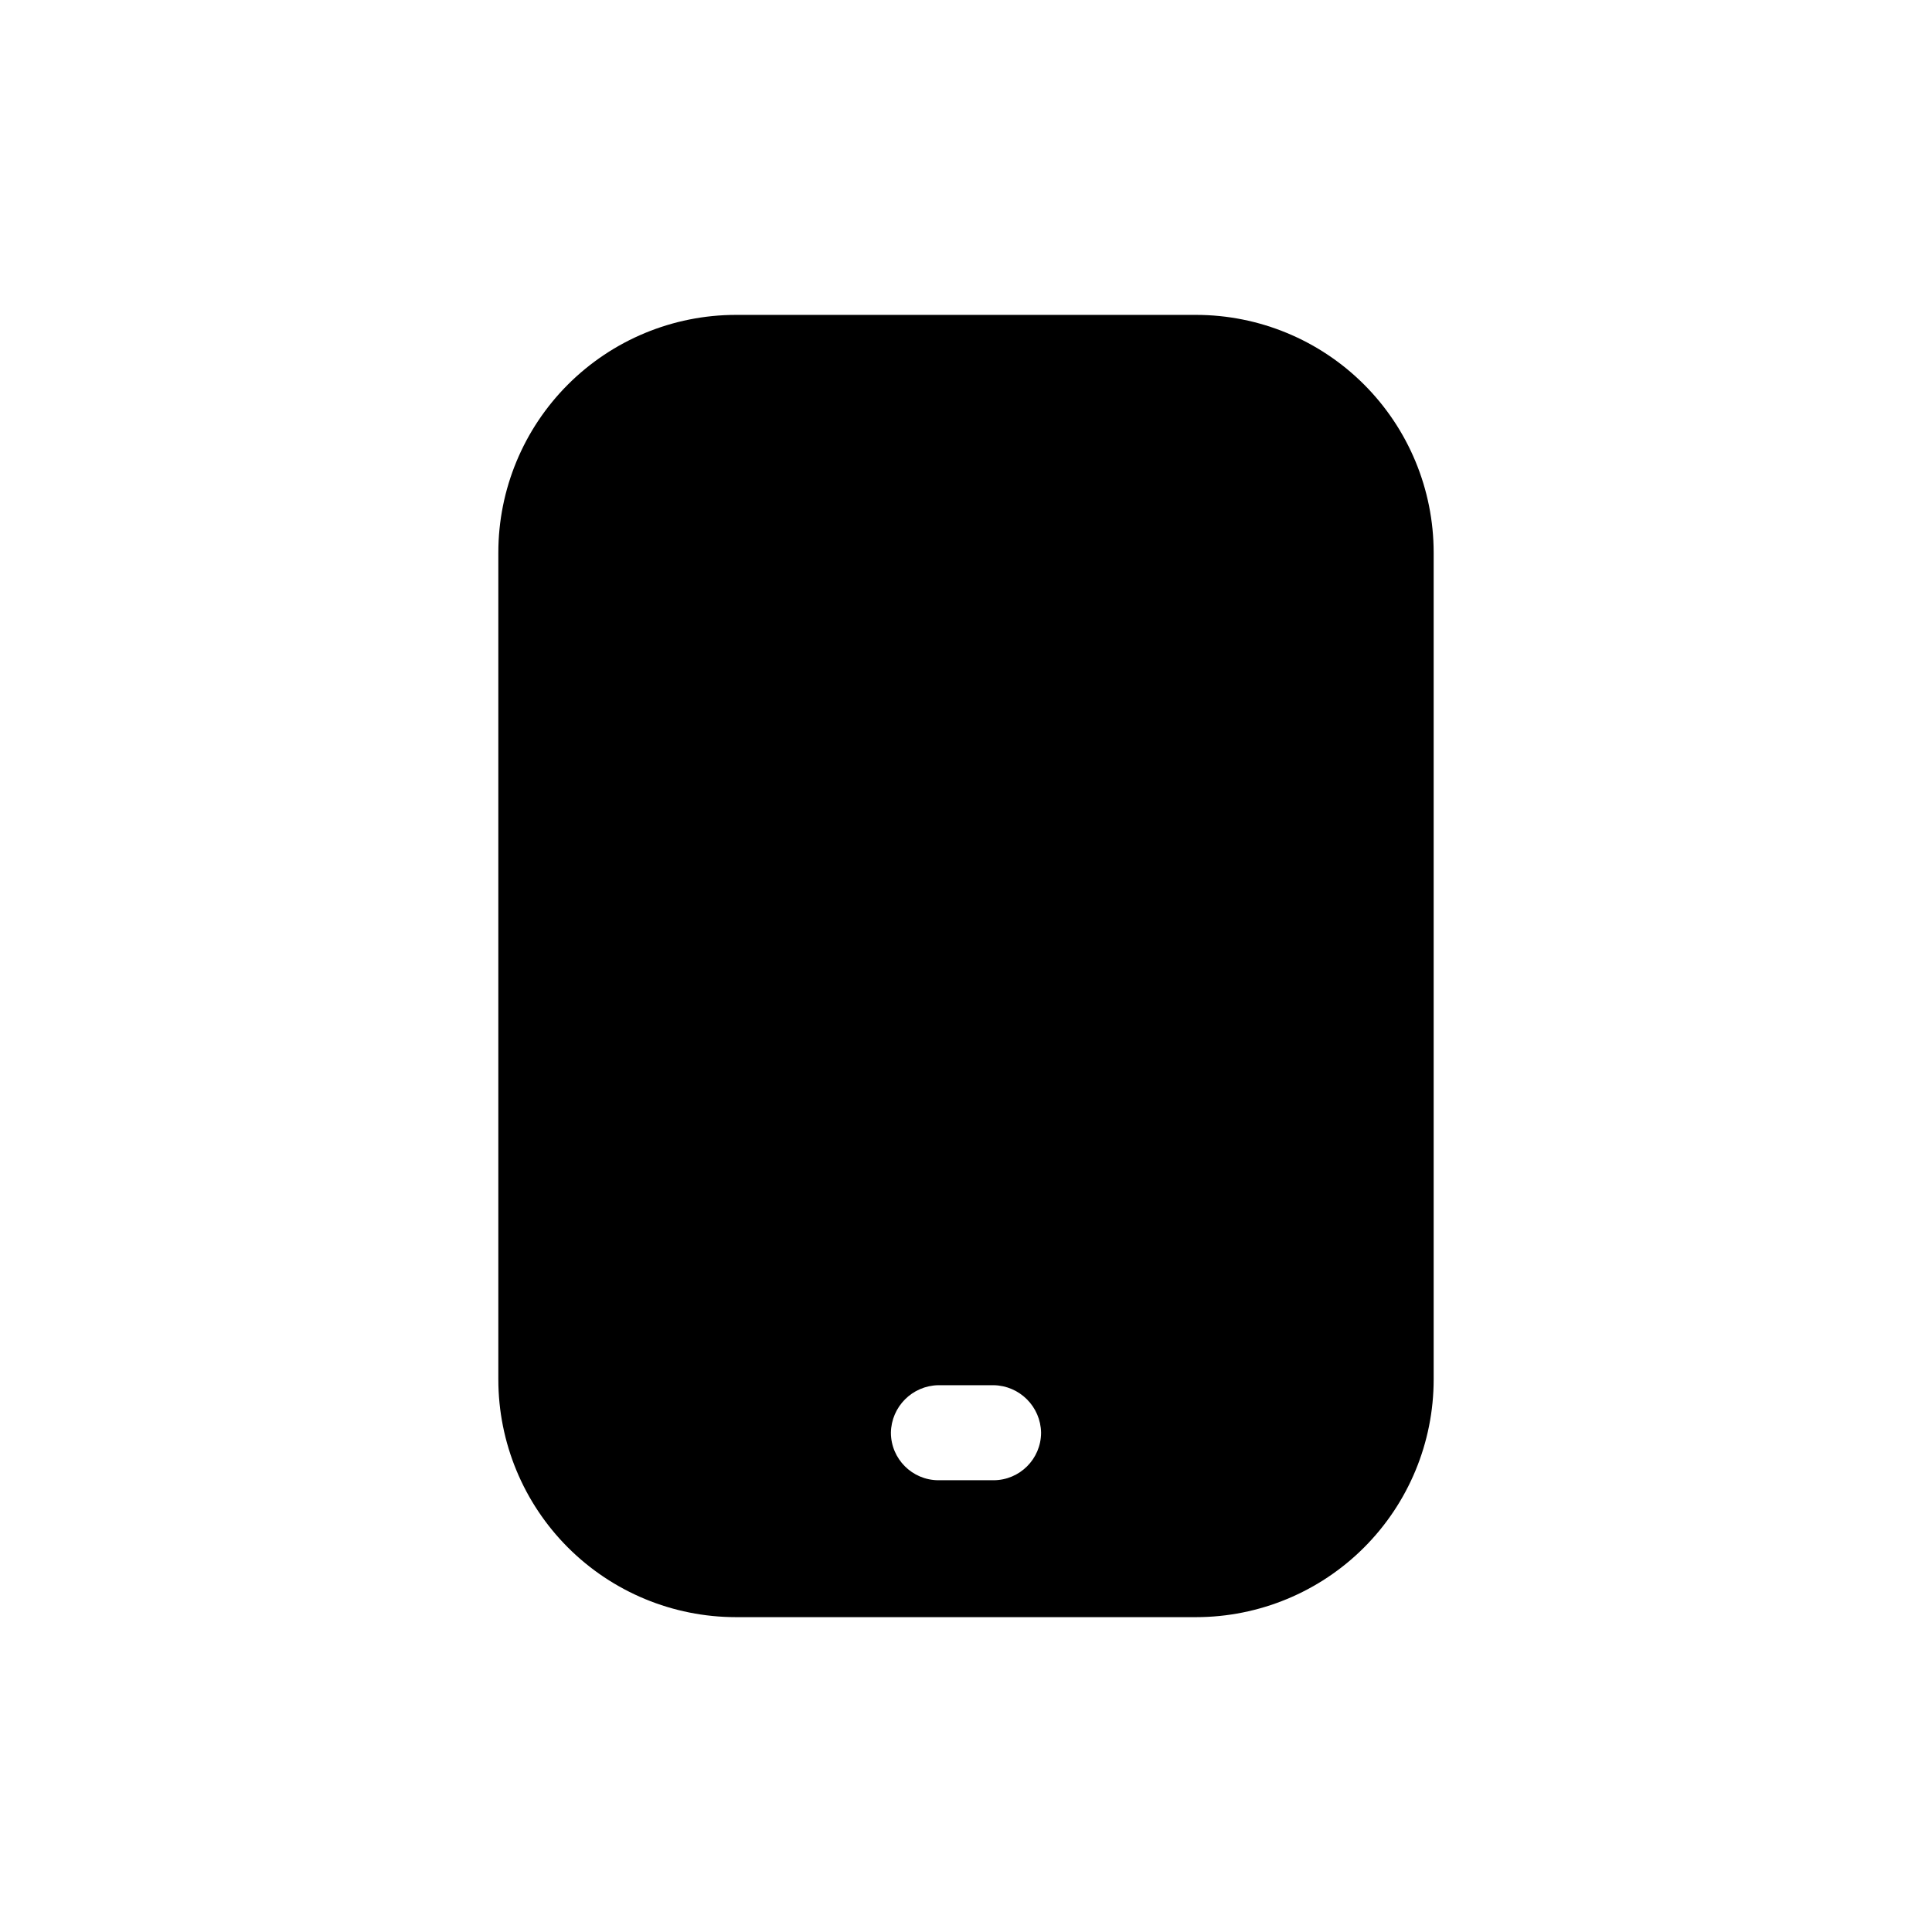
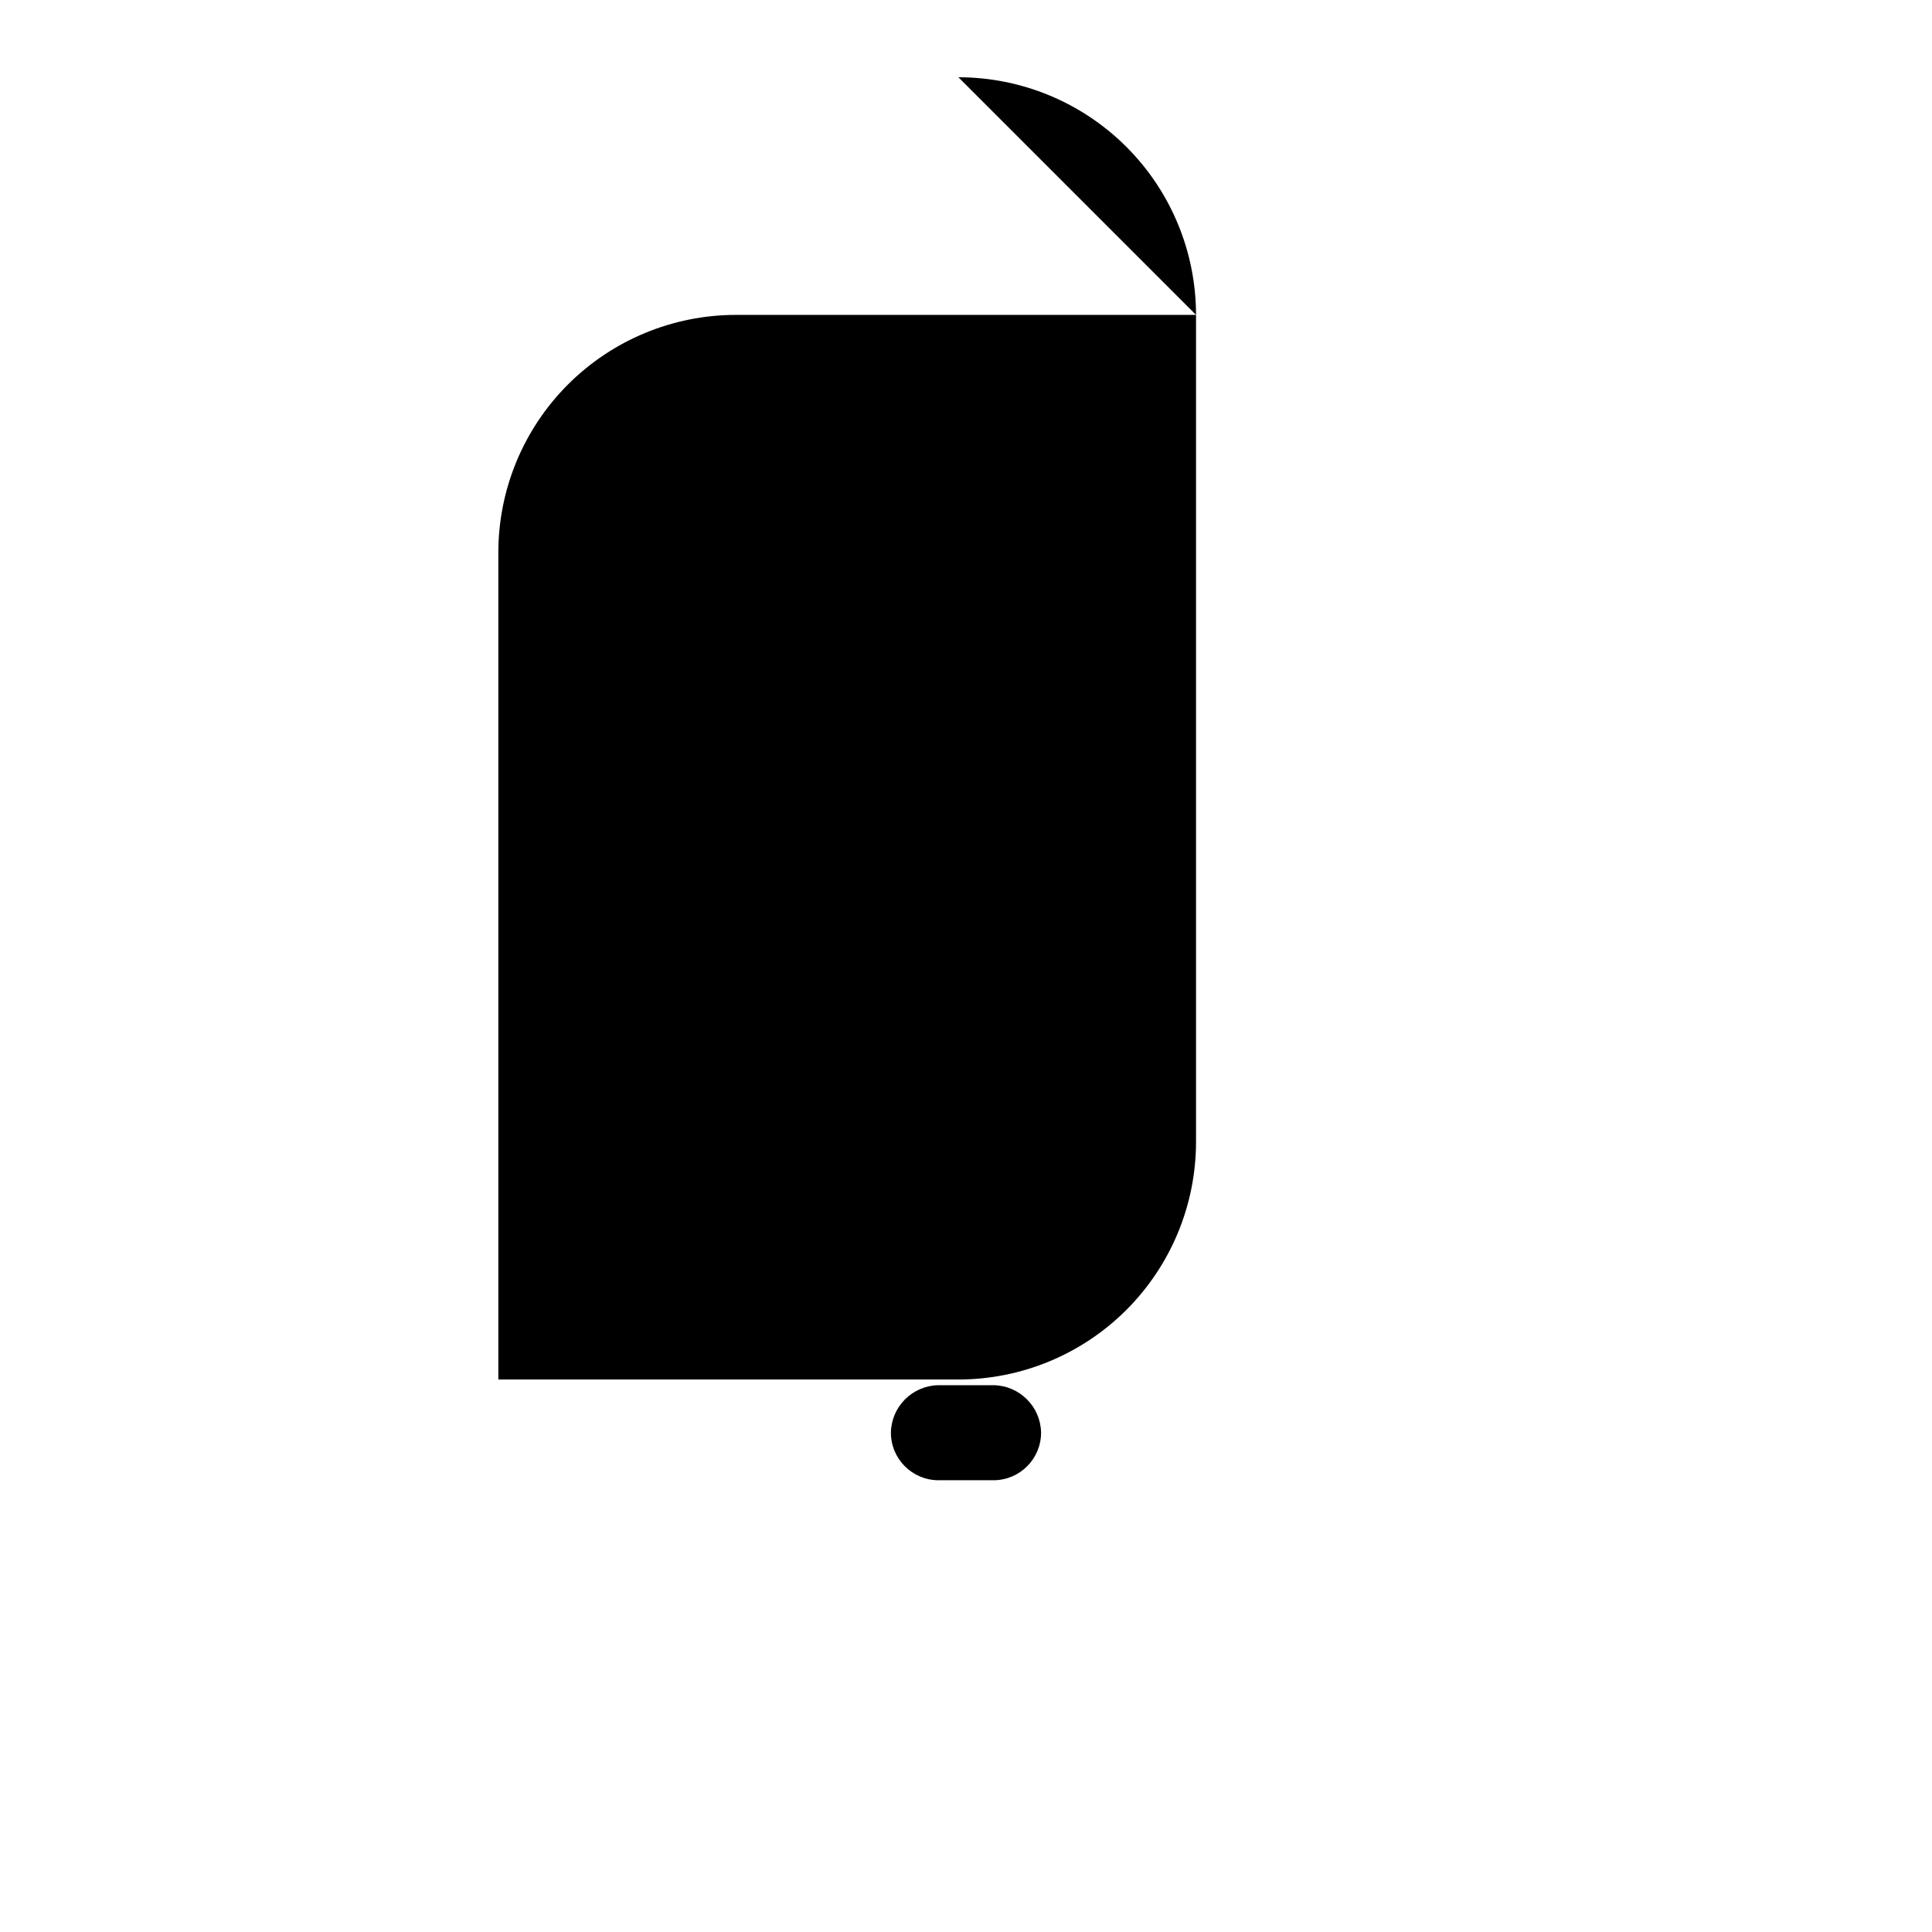
<svg xmlns="http://www.w3.org/2000/svg" fill="#000000" width="800px" height="800px" version="1.1" viewBox="144 144 512 512">
-   <path d="m460.96 227.45h-121.92c-16.703 0.004-32.715 6.641-44.527 18.449-11.809 11.809-18.445 27.824-18.449 44.527v219.16c0.004 16.699 6.641 32.715 18.449 44.523 11.812 11.809 27.824 18.445 44.527 18.453h121.92c16.699-0.008 32.715-6.644 44.523-18.453 11.809-11.809 18.445-27.824 18.453-44.523v-219.16c-0.008-16.703-6.644-32.719-18.453-44.527-11.809-11.809-27.824-18.445-44.523-18.449zm-53.656 308.83h-14.613c-6.945-0.02-12.574-5.644-12.594-12.594 0.109-6.91 5.684-12.484 12.594-12.594h14.613c6.91 0.109 12.484 5.684 12.594 12.594-0.02 6.949-5.648 12.574-12.594 12.594z" />
+   <path d="m460.96 227.45h-121.92c-16.703 0.004-32.715 6.641-44.527 18.449-11.809 11.809-18.445 27.824-18.449 44.527v219.16h121.92c16.699-0.008 32.715-6.644 44.523-18.453 11.809-11.809 18.445-27.824 18.453-44.523v-219.16c-0.008-16.703-6.644-32.719-18.453-44.527-11.809-11.809-27.824-18.445-44.523-18.449zm-53.656 308.83h-14.613c-6.945-0.02-12.574-5.644-12.594-12.594 0.109-6.91 5.684-12.484 12.594-12.594h14.613c6.91 0.109 12.484 5.684 12.594 12.594-0.02 6.949-5.648 12.574-12.594 12.594z" />
</svg>